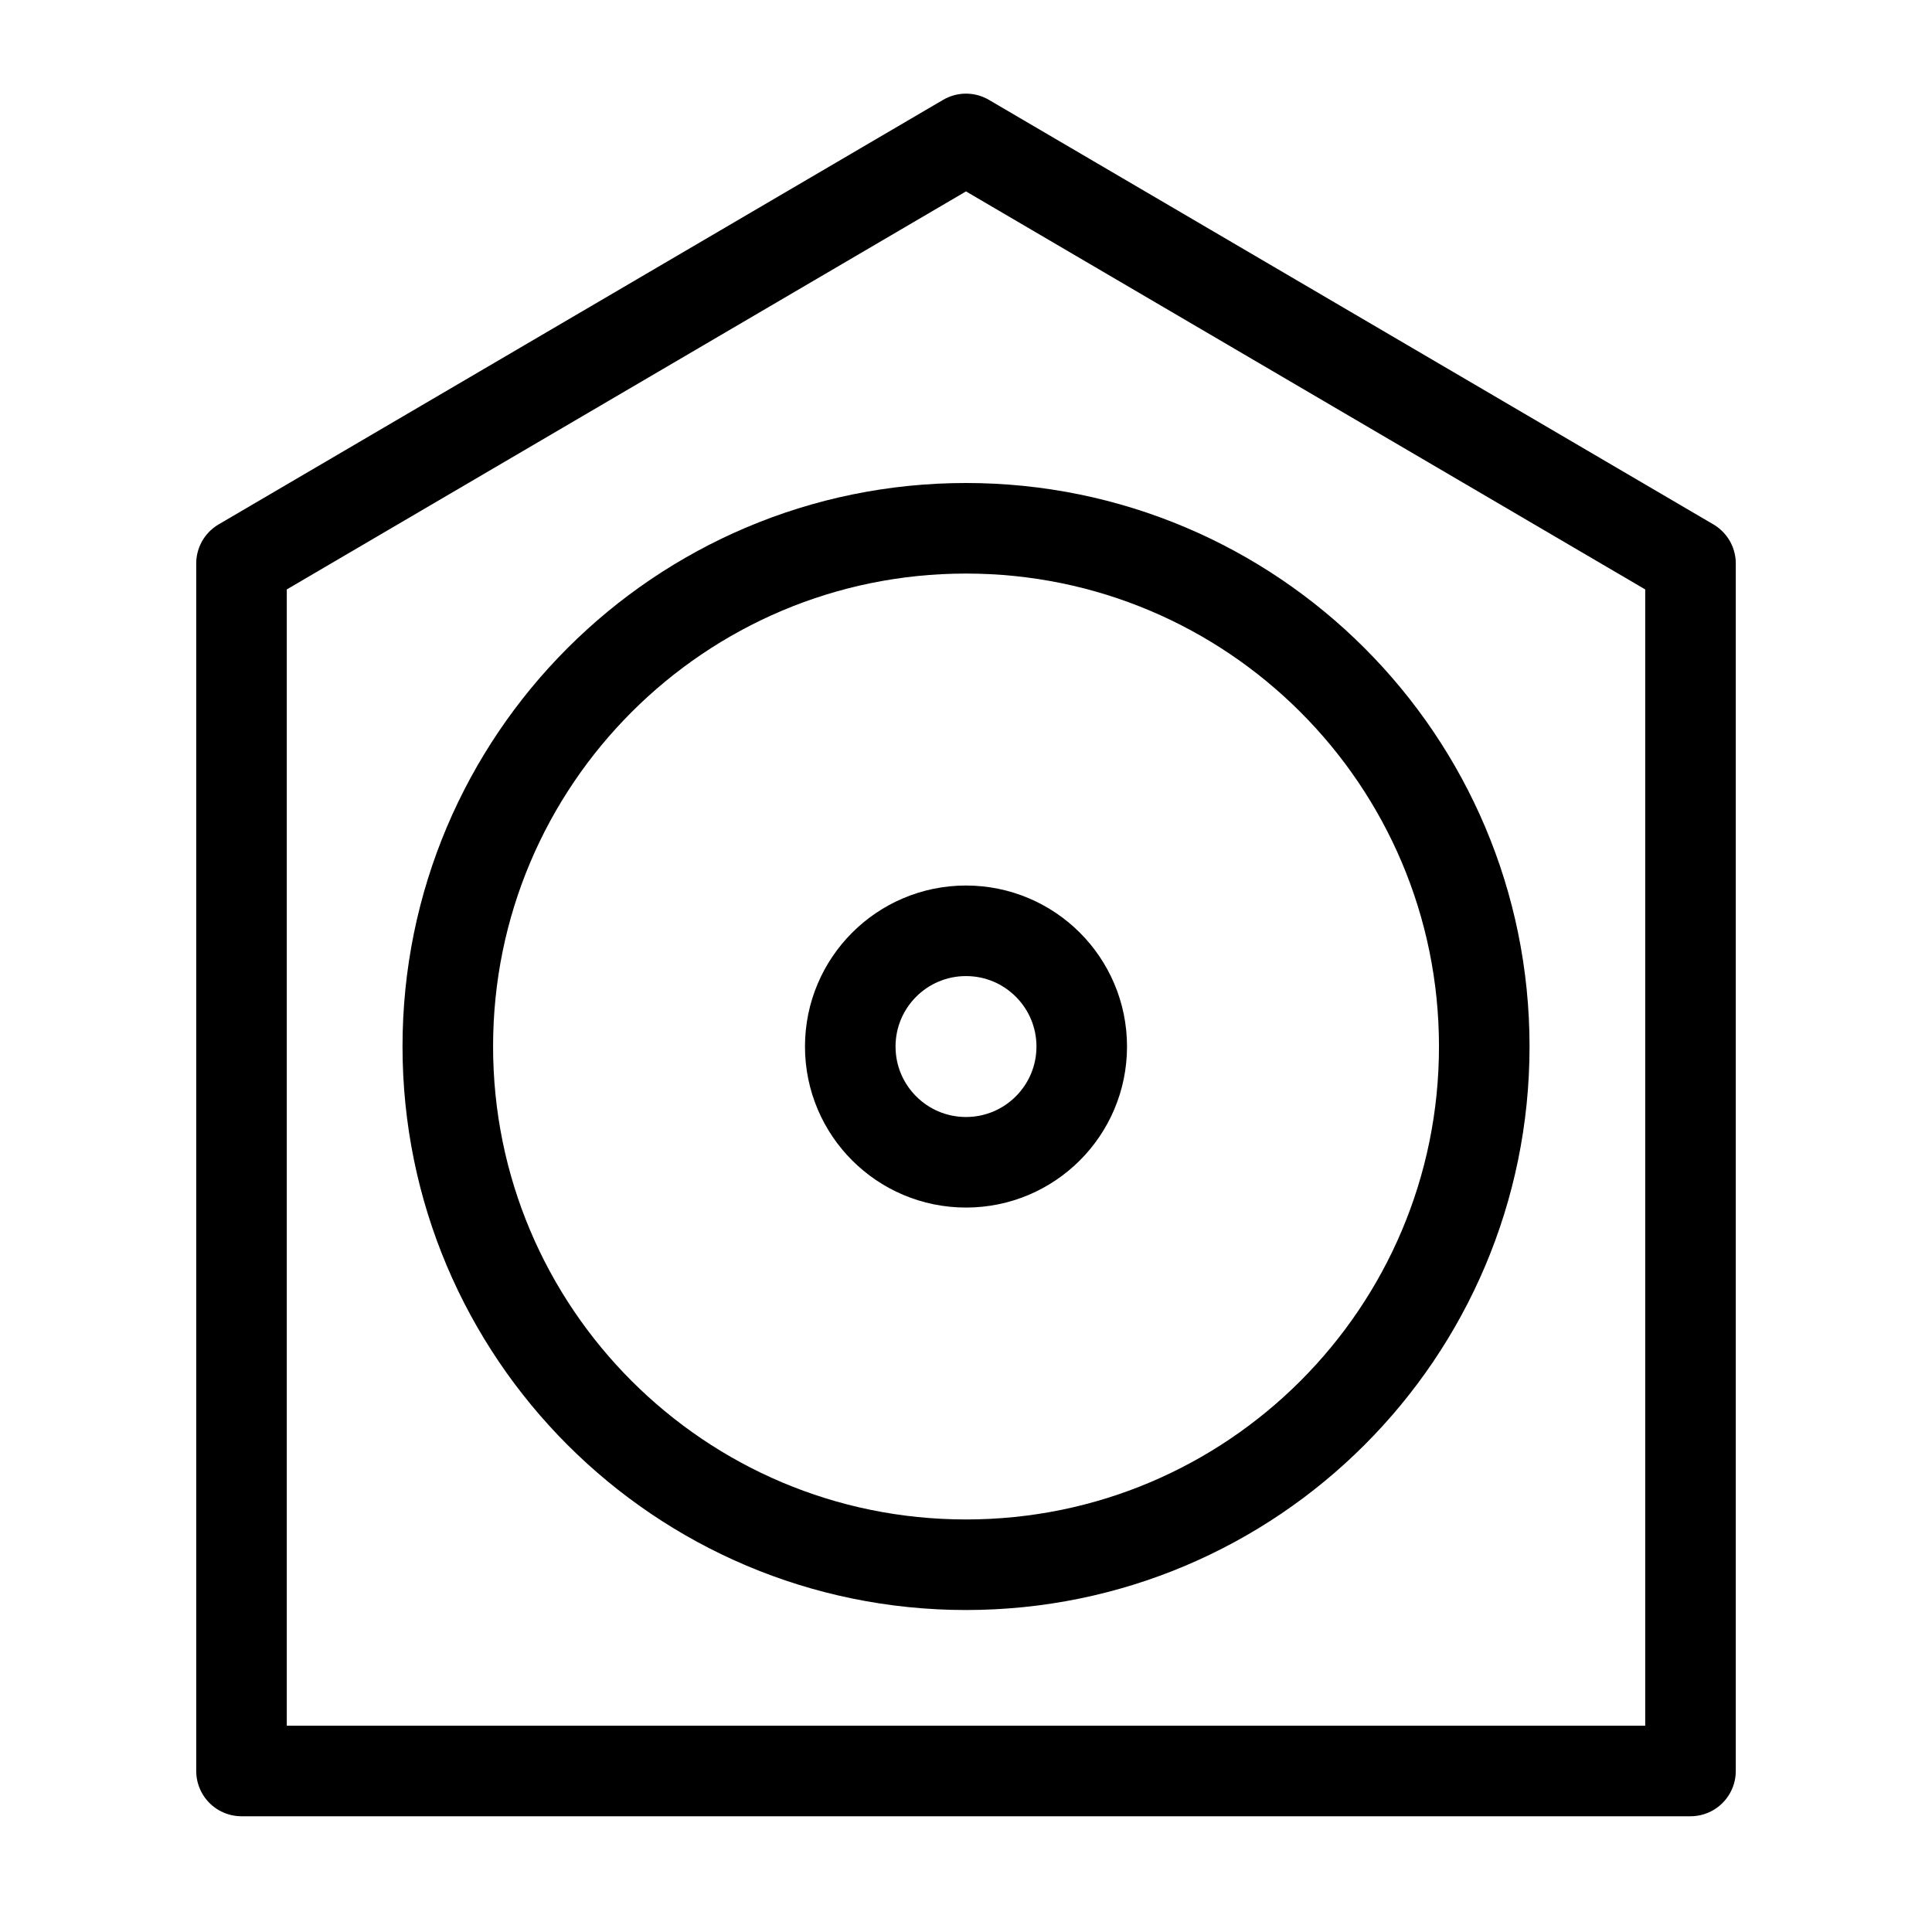
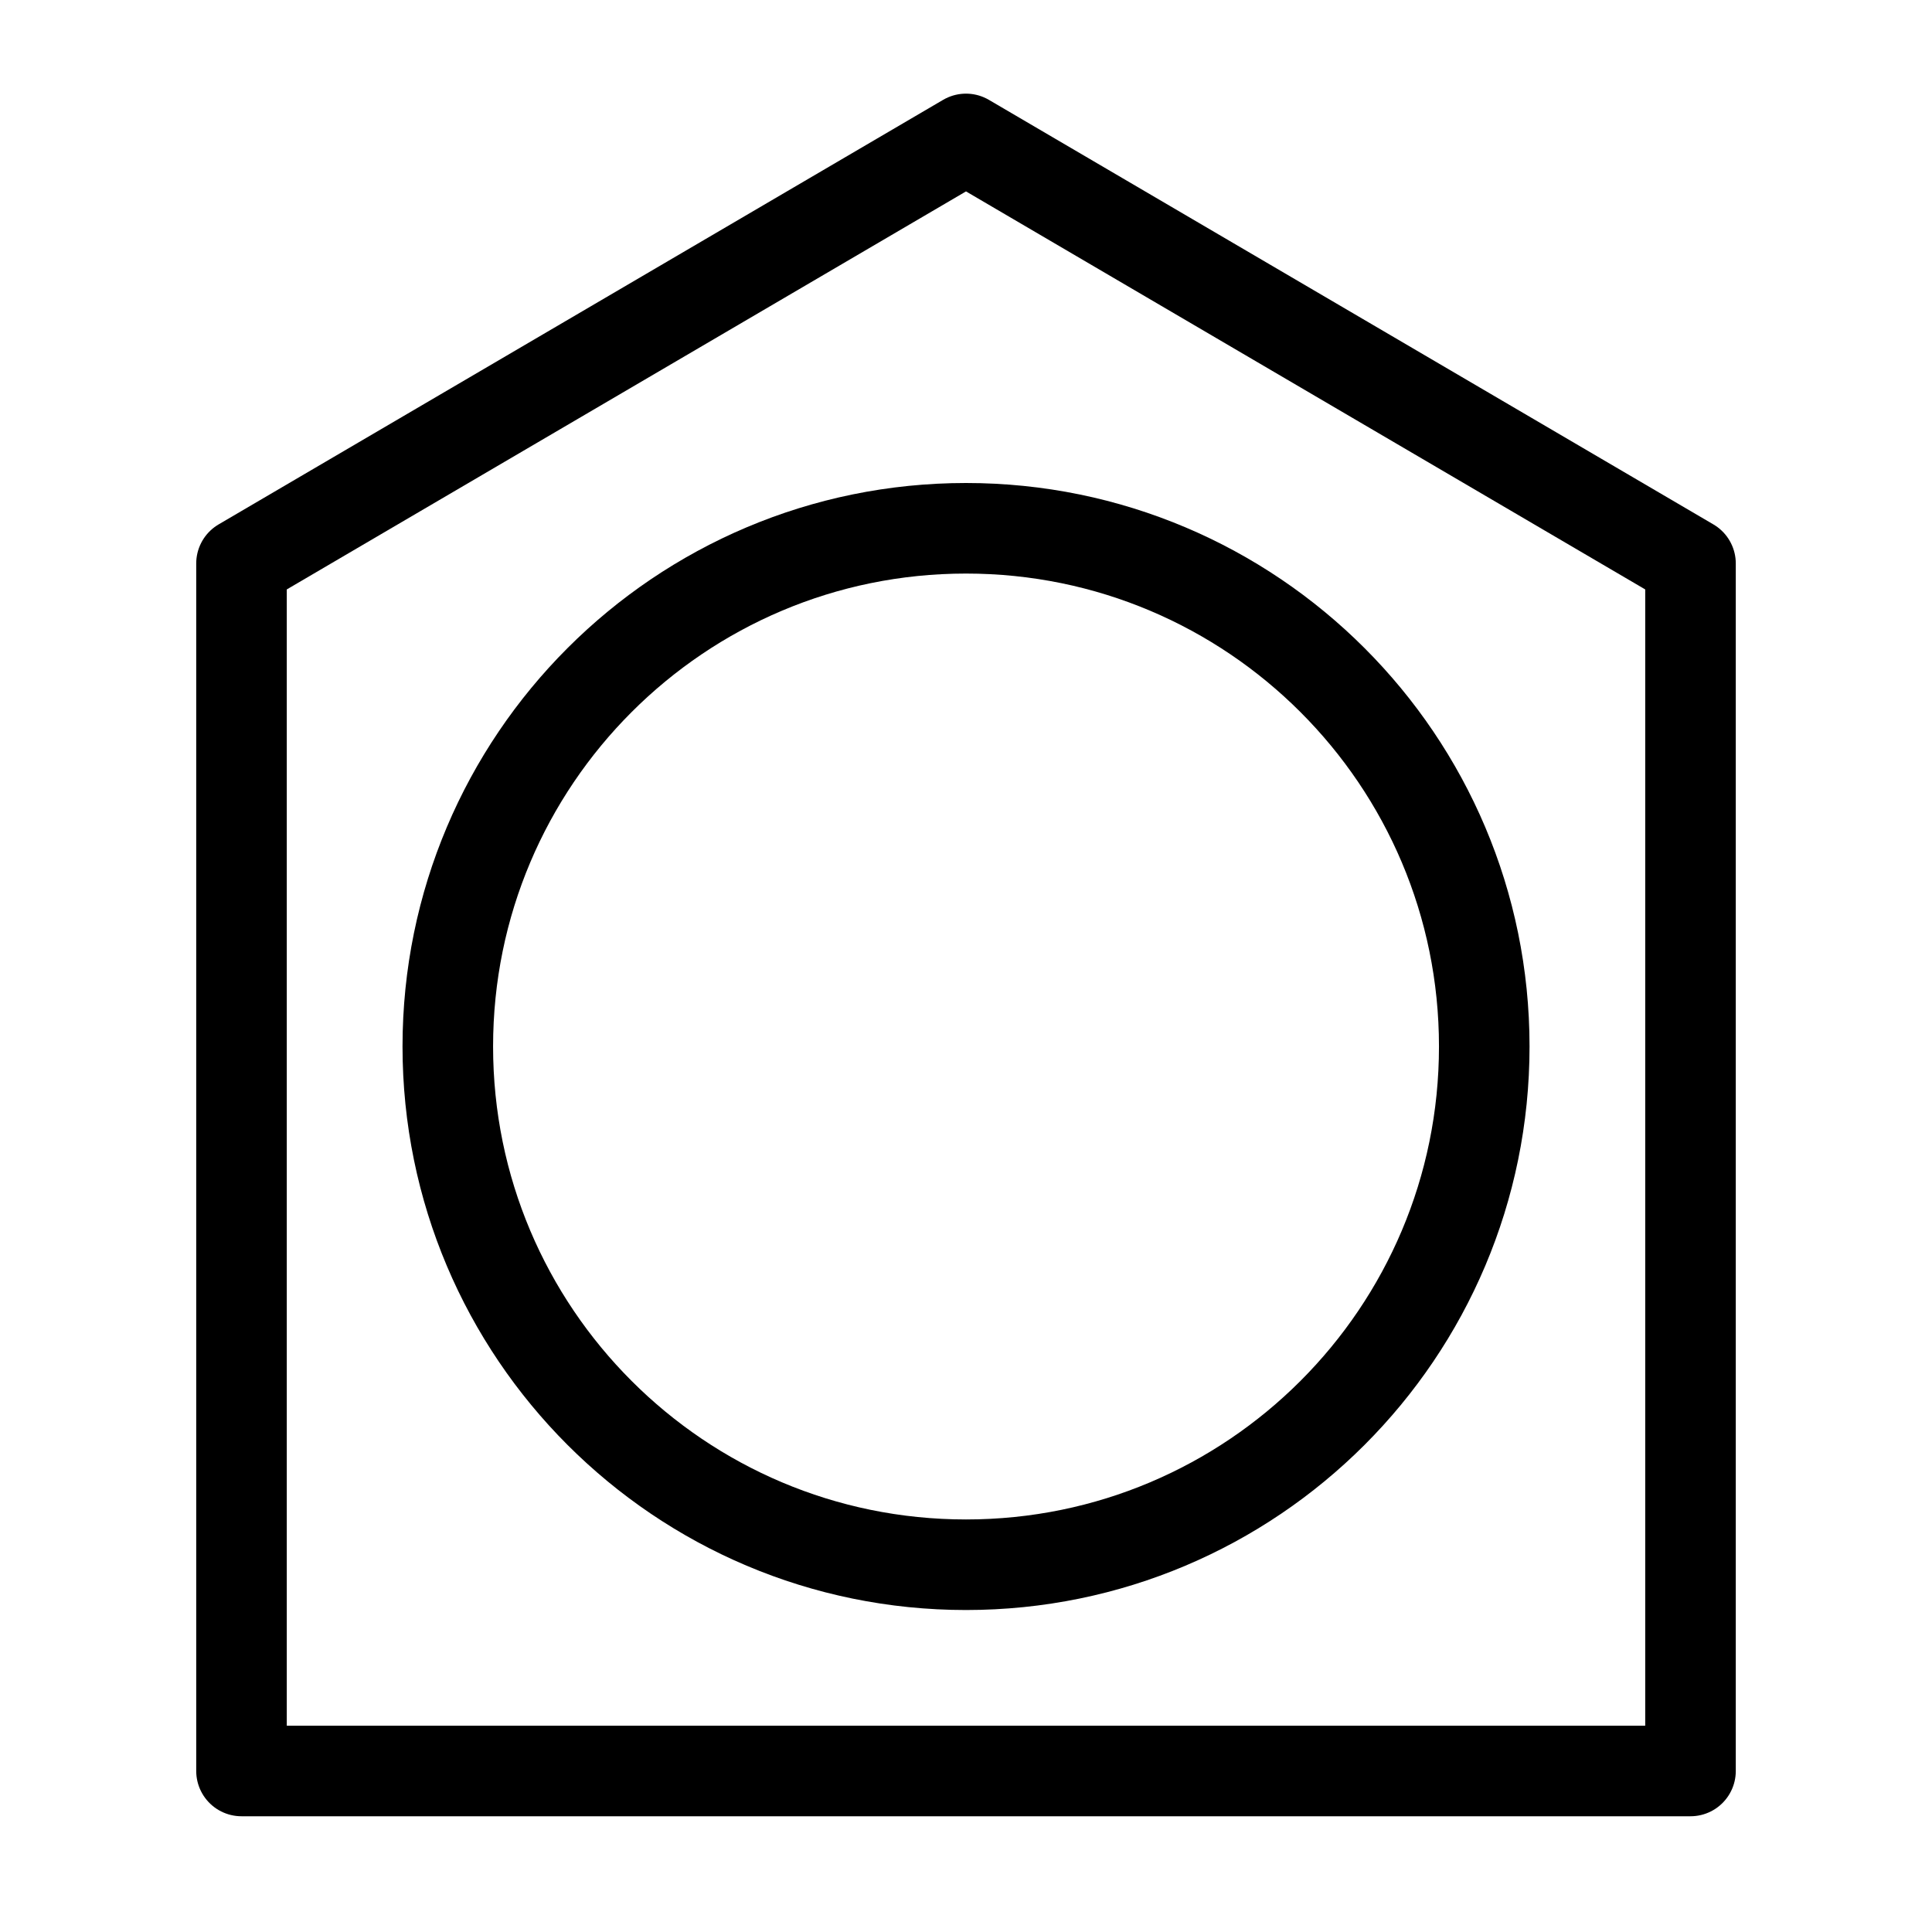
<svg xmlns="http://www.w3.org/2000/svg" width="32" height="32" viewBox="0 0 32 32" fill="none">
-   <path d="M28 29.333H16H4V23.059V9.333L16 2.301L28 9.333V23.059V29.333Z" stroke="black" stroke-width="1.5" stroke-linecap="round" stroke-linejoin="round" />
+   <path d="M28 29.333H4V23.059V9.333L16 2.301L28 9.333V23.059V29.333Z" stroke="black" stroke-width="1.5" stroke-linecap="round" stroke-linejoin="round" />
  <path d="M24.584 17.333C24.584 22.074 20.741 25.917 16 25.917C11.26 25.917 7.417 22.074 7.417 17.333C7.417 12.593 11.26 8.75 16 8.75C20.741 8.75 24.584 12.593 24.584 17.333Z" stroke="black" stroke-width="1.5" />
-   <circle cx="16" cy="17.334" r="1.917" stroke="black" stroke-width="1.5" />
</svg>